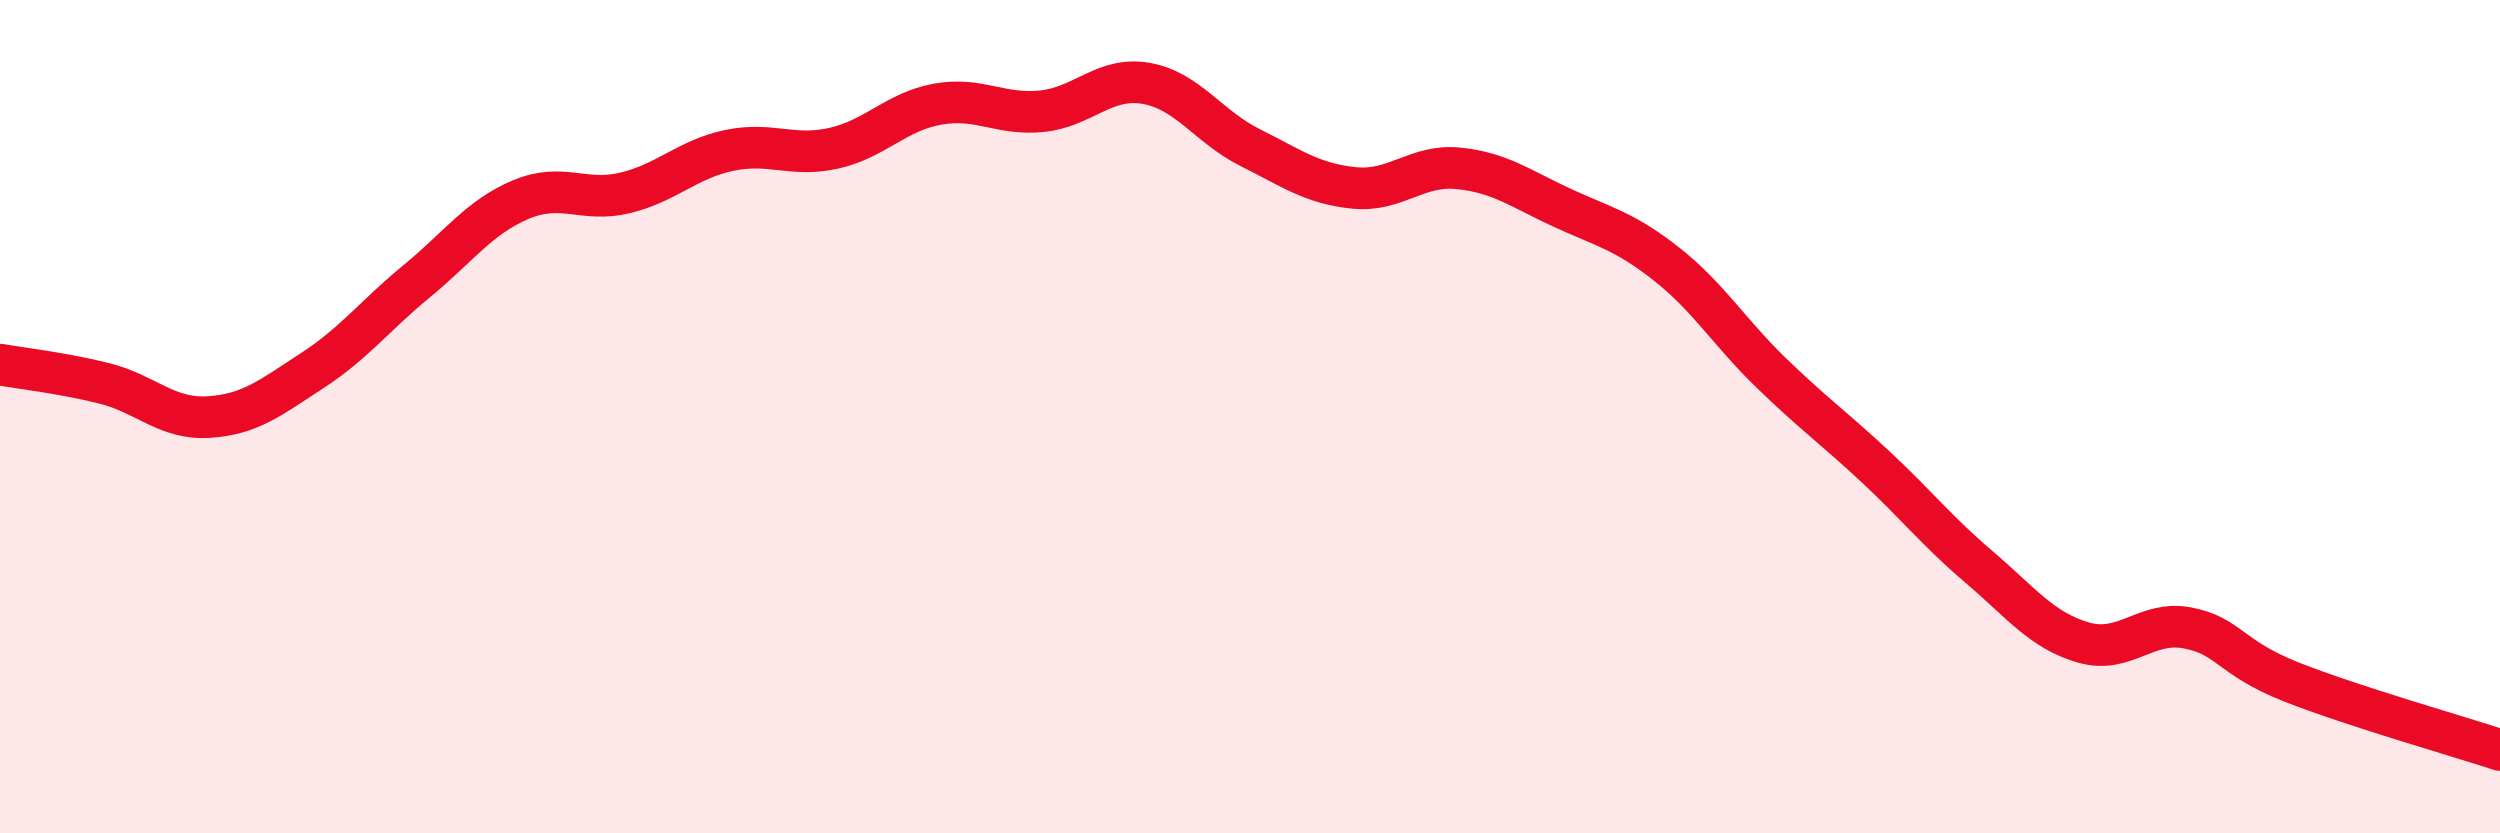
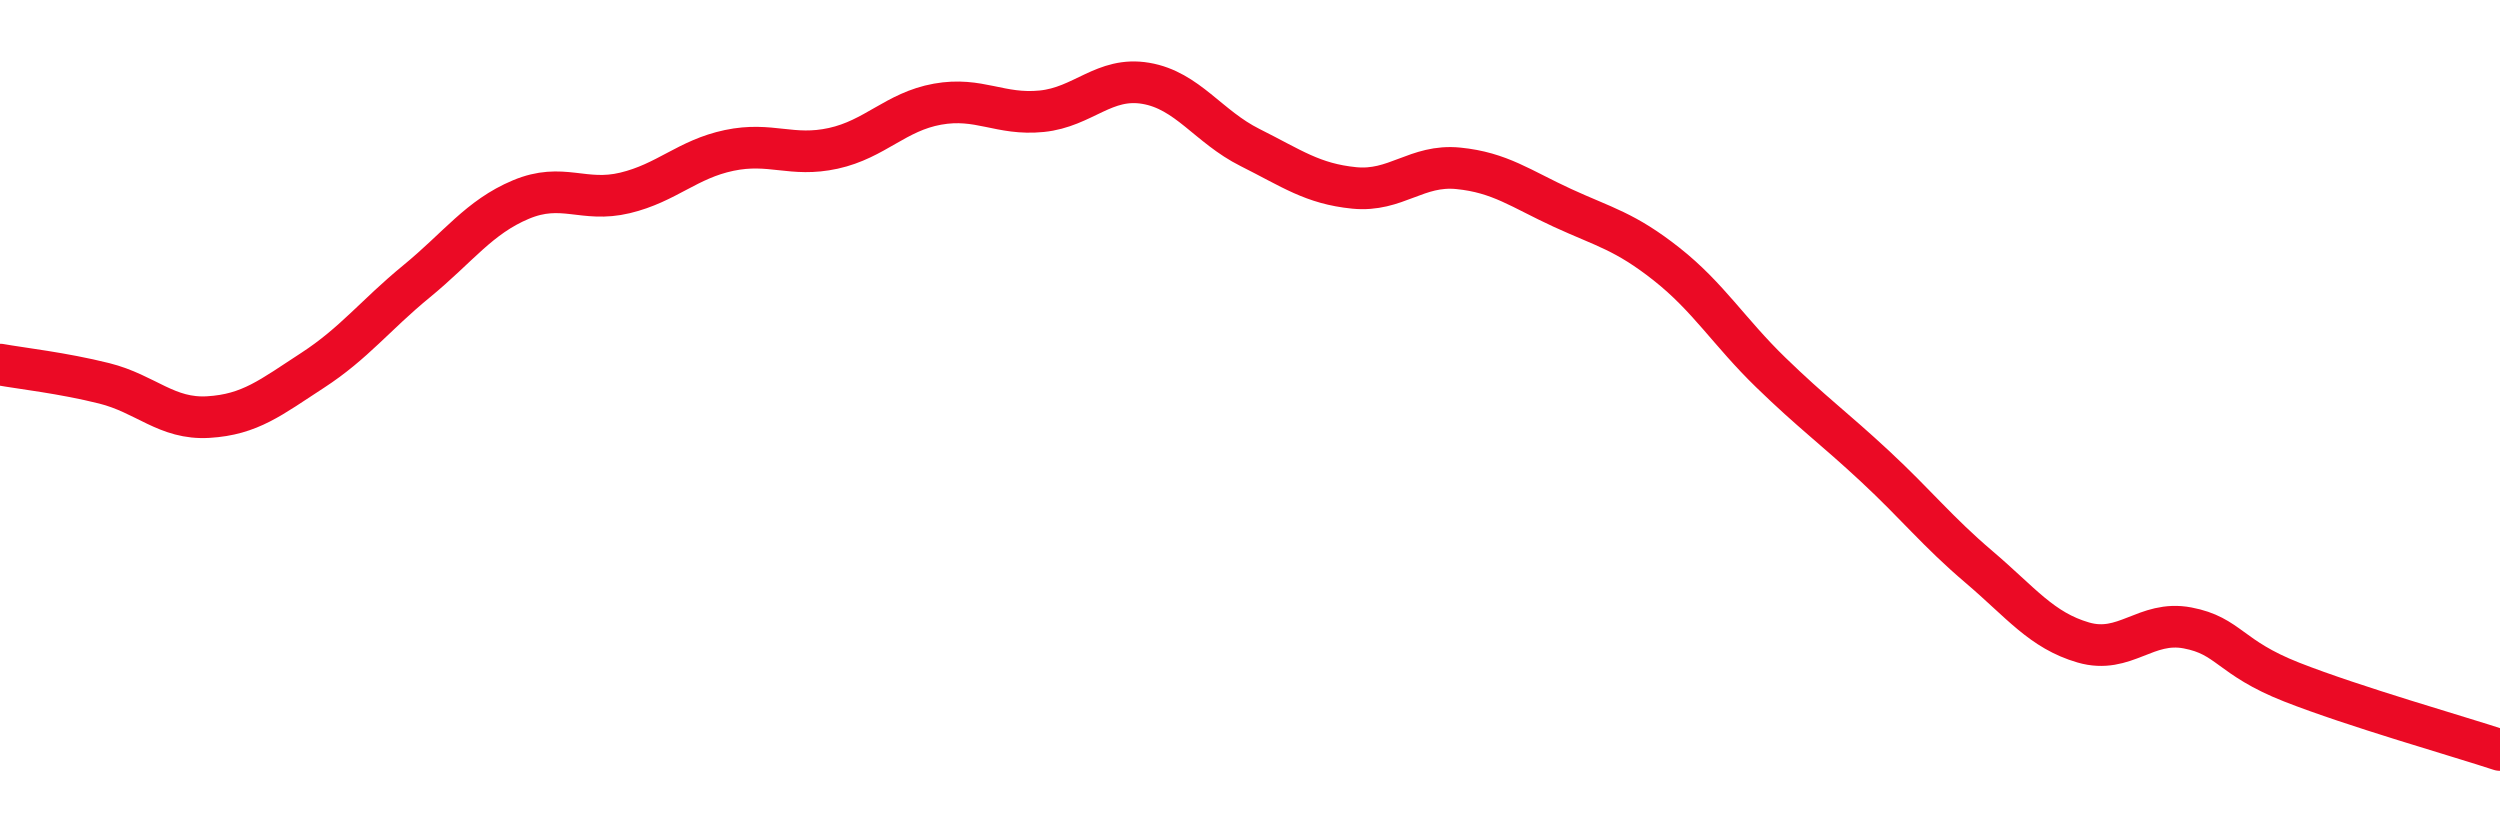
<svg xmlns="http://www.w3.org/2000/svg" width="60" height="20" viewBox="0 0 60 20">
-   <path d="M 0,8.75 C 0.5,8.84 1.5,8.95 2.5,9.2 C 3.5,9.45 4,10.07 5,10.01 C 6,9.95 6.5,9.54 7.5,8.89 C 8.5,8.24 9,7.57 10,6.75 C 11,5.93 11.5,5.21 12.5,4.79 C 13.5,4.37 14,4.87 15,4.63 C 16,4.39 16.5,3.82 17.5,3.61 C 18.5,3.4 19,3.78 20,3.56 C 21,3.34 21.5,2.68 22.5,2.5 C 23.5,2.32 24,2.77 25,2.67 C 26,2.57 26.5,1.83 27.5,2 C 28.5,2.17 29,3.04 30,3.54 C 31,4.04 31.5,4.41 32.5,4.51 C 33.5,4.61 34,3.94 35,4.04 C 36,4.14 36.5,4.53 37.5,4.99 C 38.5,5.45 39,5.55 40,6.34 C 41,7.13 41.5,7.97 42.5,8.94 C 43.5,9.91 44,10.26 45,11.19 C 46,12.12 46.5,12.76 47.5,13.61 C 48.5,14.46 49,15.13 50,15.42 C 51,15.71 51.5,14.88 52.5,15.07 C 53.5,15.26 53.5,15.78 55,16.37 C 56.5,16.96 59,17.67 60,18L60 20L0 20Z" fill="#EB0A25" opacity="0.1" stroke-linecap="round" stroke-linejoin="round" />
  <path d="M 0,8.75 C 0.5,8.84 1.5,8.95 2.5,9.2 C 3.5,9.45 4,10.07 5,10.01 C 6,9.95 6.5,9.54 7.5,8.89 C 8.5,8.24 9,7.57 10,6.75 C 11,5.93 11.5,5.21 12.5,4.79 C 13.5,4.37 14,4.87 15,4.63 C 16,4.39 16.5,3.82 17.5,3.61 C 18.5,3.4 19,3.78 20,3.56 C 21,3.34 21.5,2.68 22.5,2.5 C 23.5,2.32 24,2.77 25,2.67 C 26,2.57 26.5,1.83 27.5,2 C 28.5,2.17 29,3.04 30,3.54 C 31,4.04 31.5,4.41 32.5,4.51 C 33.5,4.61 34,3.94 35,4.04 C 36,4.14 36.5,4.53 37.5,4.99 C 38.5,5.45 39,5.55 40,6.34 C 41,7.13 41.5,7.97 42.5,8.94 C 43.5,9.91 44,10.26 45,11.19 C 46,12.12 46.5,12.76 47.5,13.61 C 48.5,14.46 49,15.13 50,15.42 C 51,15.71 51.5,14.88 52.5,15.07 C 53.5,15.26 53.5,15.78 55,16.37 C 56.5,16.96 59,17.67 60,18" stroke="#EB0A25" stroke-width="1" fill="none" stroke-linecap="round" stroke-linejoin="round" />
</svg>